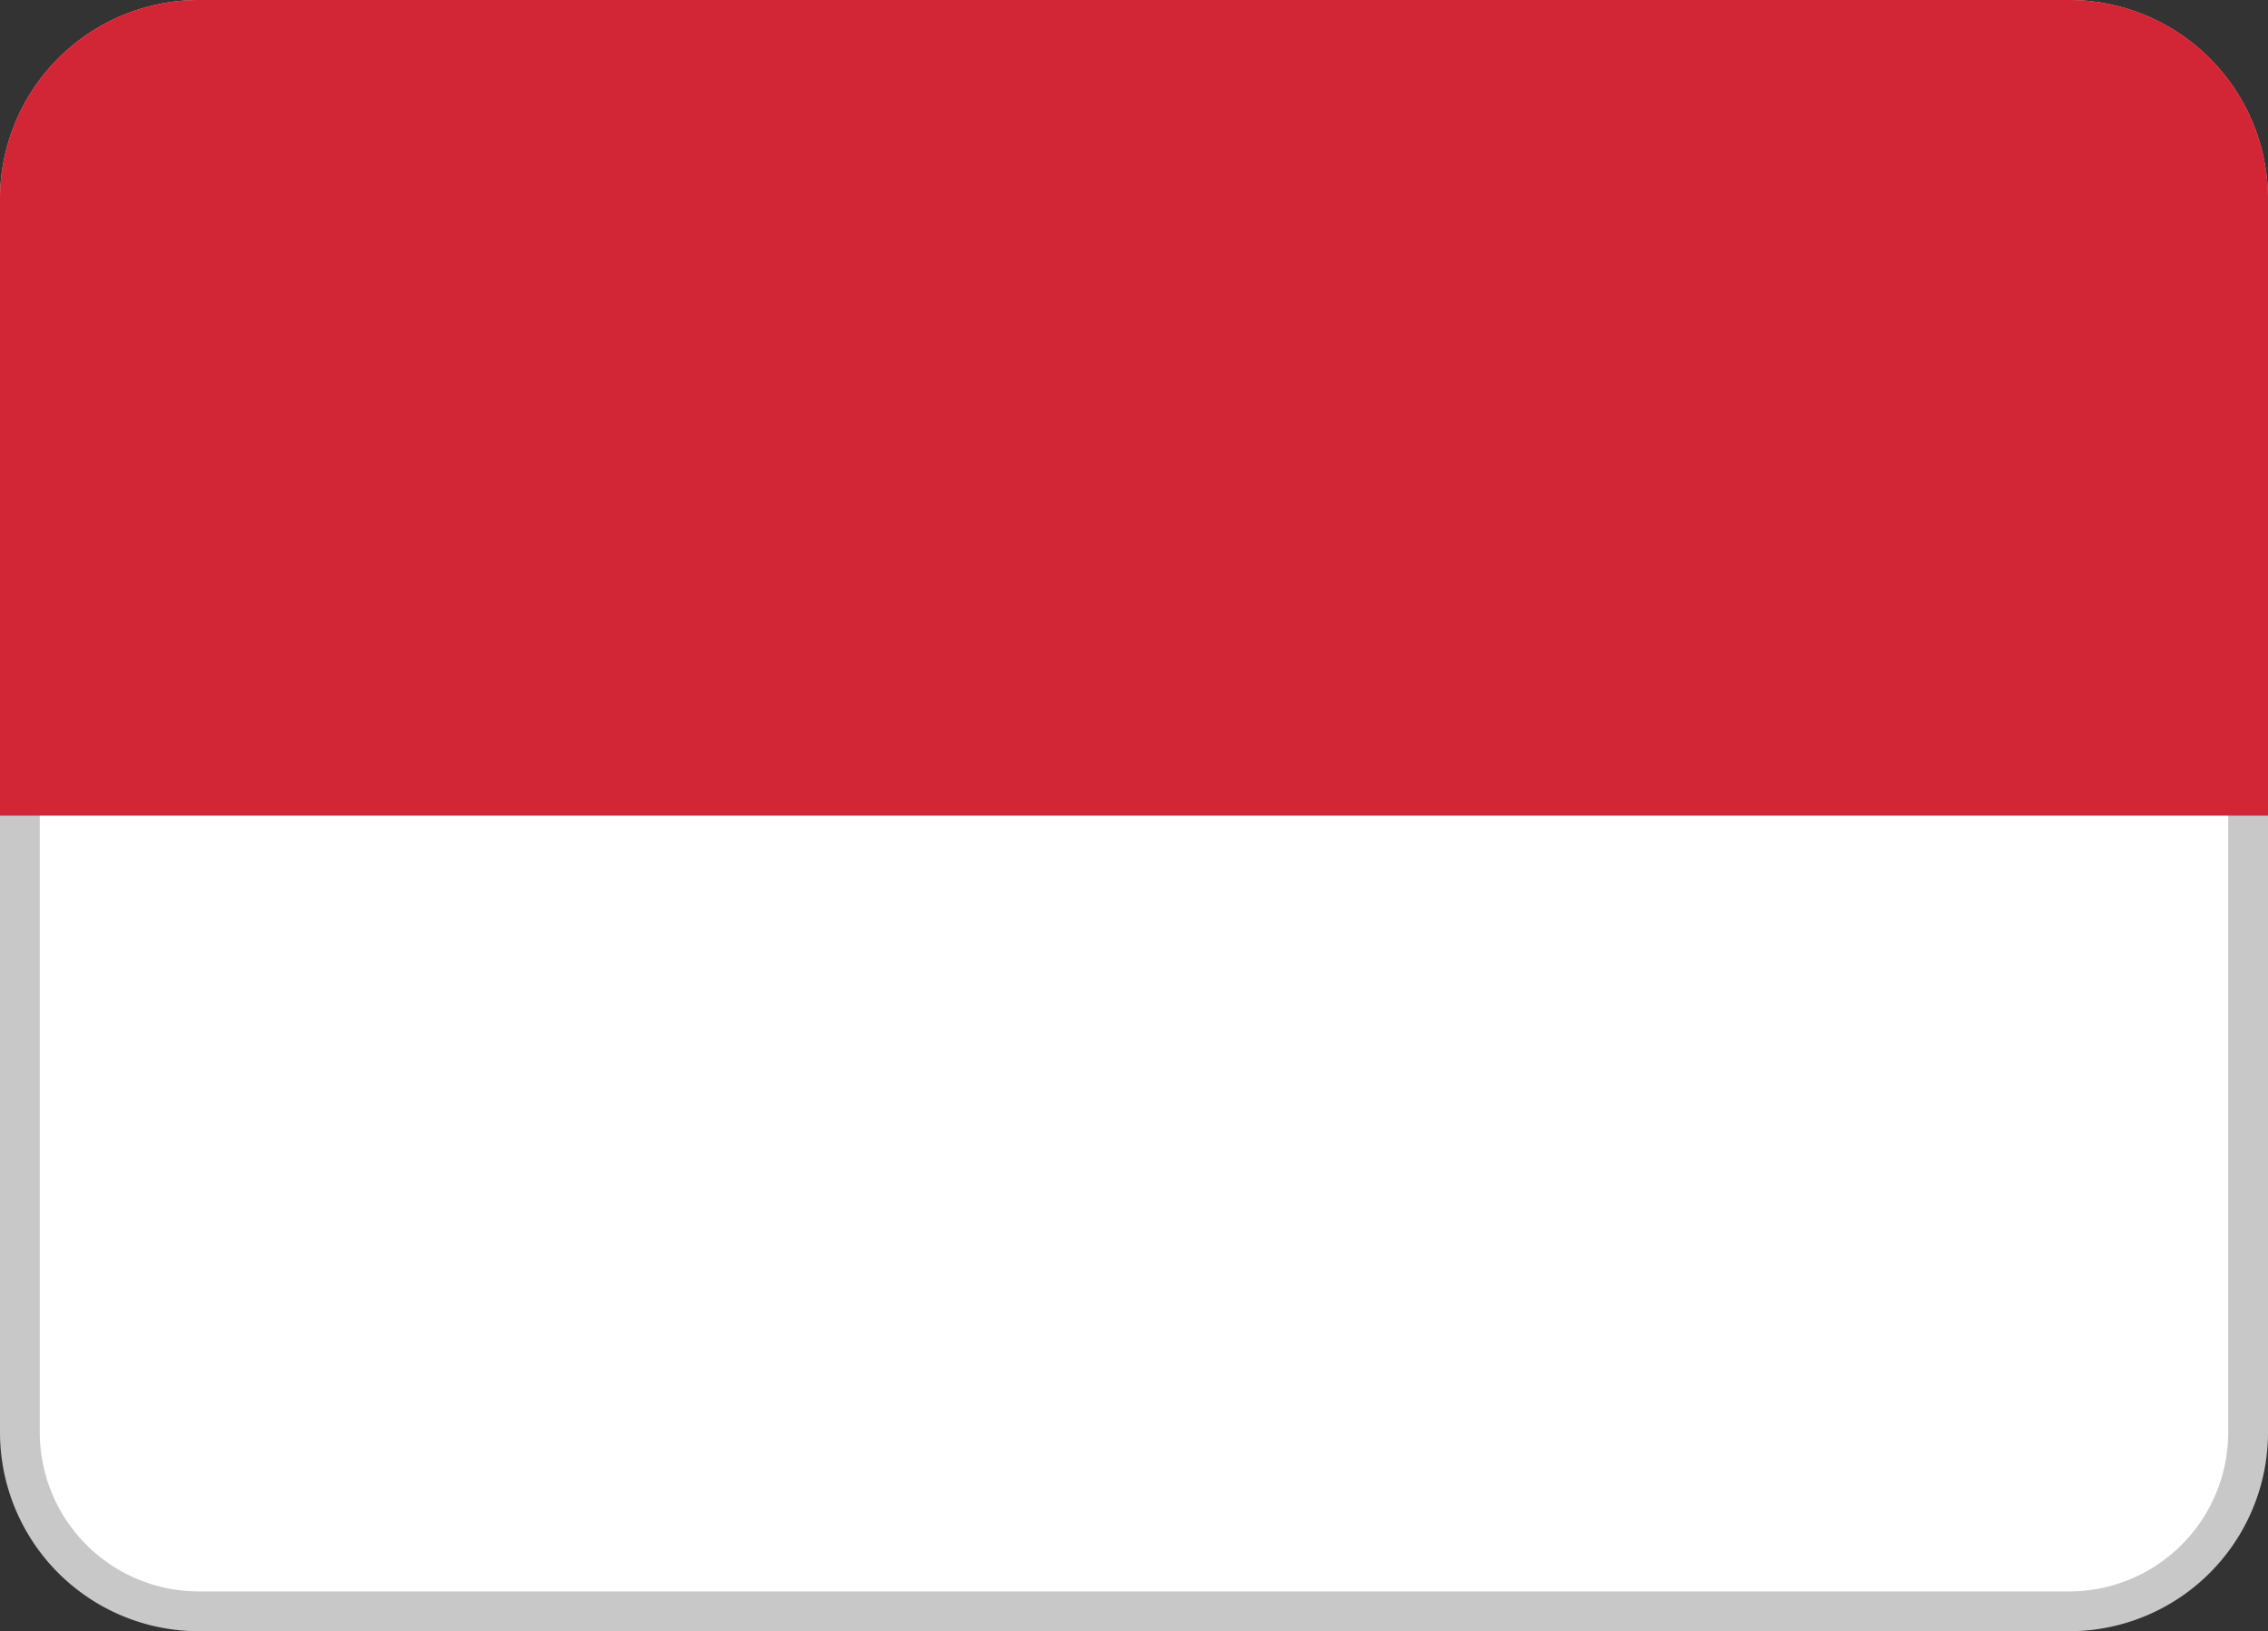
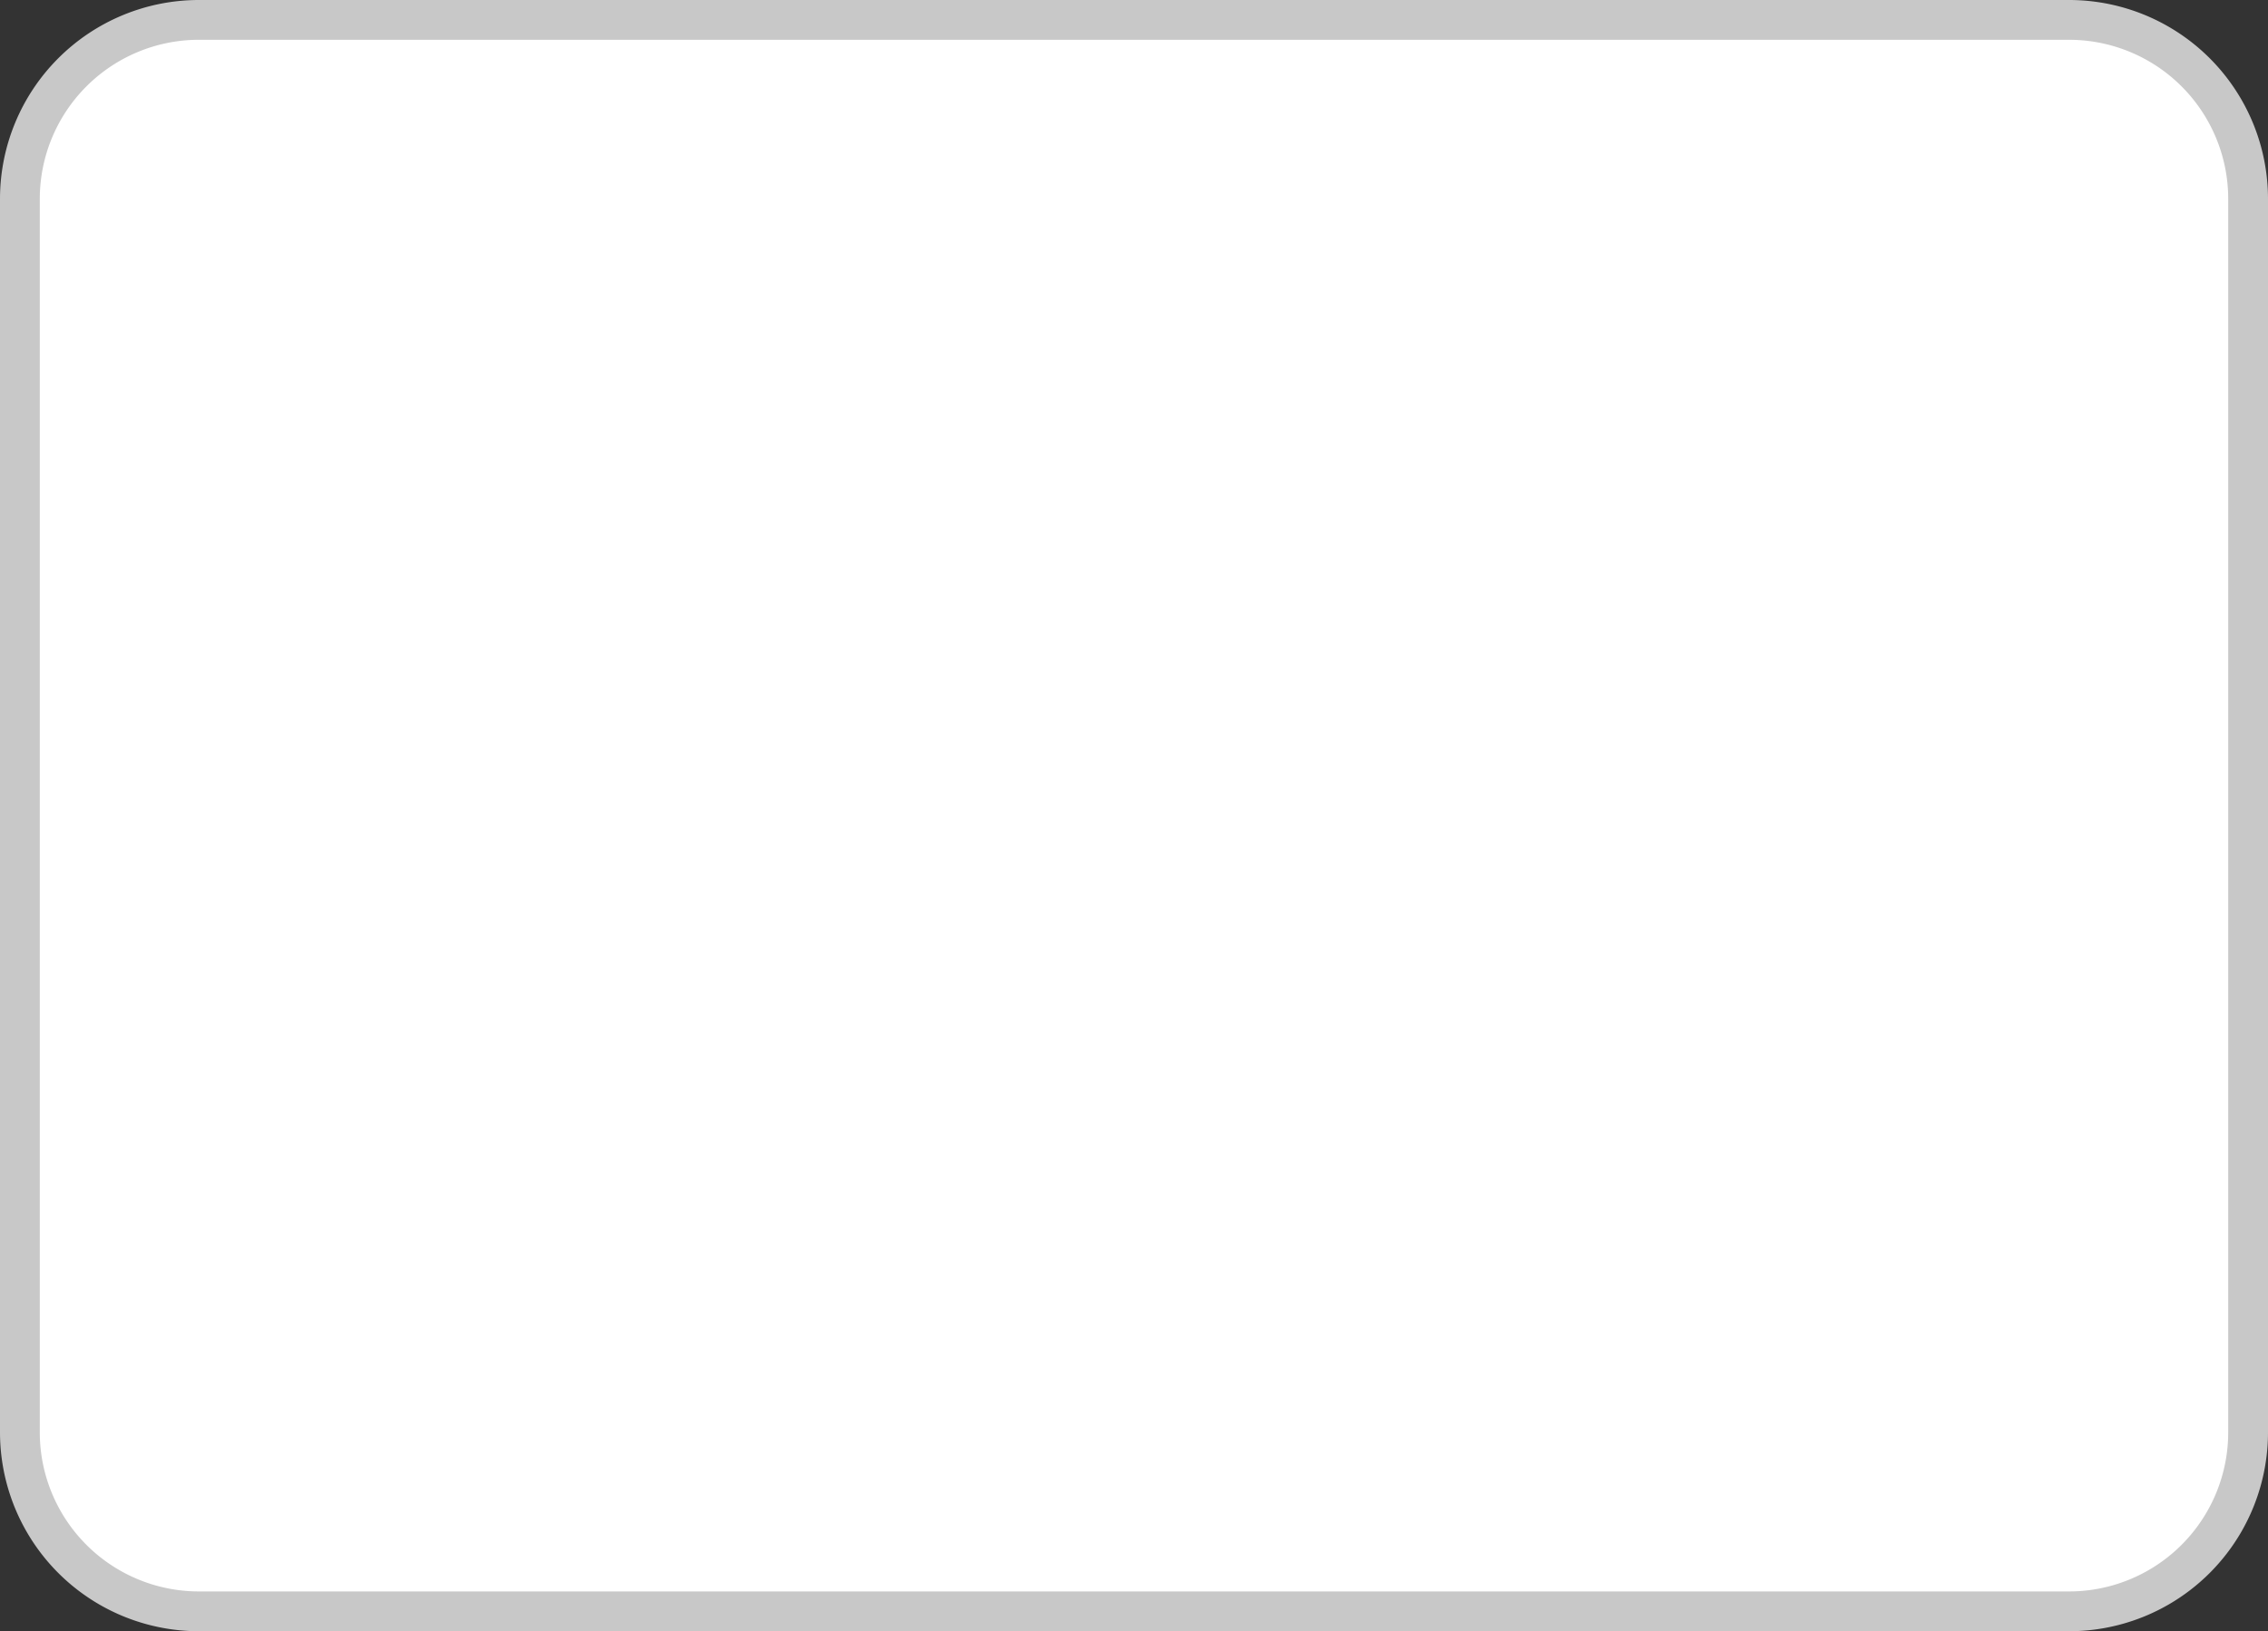
<svg xmlns="http://www.w3.org/2000/svg" viewBox="0 0 57 41">
  <rect x="0" y="0" width="57" height="41" fill="#333333" stroke="none" />
  <defs>
    <style>.cls-1{fill:#fff;}.cls-2{fill:#c8c8c8;}.cls-3{fill:#d22637;}</style>
  </defs>
  <g id="レイヤー_2" data-name="レイヤー 2">
    <g id="レイヤー_1-2" data-name="レイヤー 1">
      <rect class="cls-1" x="0.5" y="0.5" width="56" height="40" rx="4.5" />
      <path class="cls-2" d="M52,1a4,4,0,0,1,4,4V36a4,4,0,0,1-4,4H5a4,4,0,0,1-4-4V5A4,4,0,0,1,5,1H52m0-1H5A5,5,0,0,0,0,5V36a5,5,0,0,0,5,5H52a5,5,0,0,0,5-5V5a5,5,0,0,0-5-5Z" />
-       <path class="cls-3" d="M0,20.5V5A5,5,0,0,1,5,0H52a5,5,0,0,1,5,5V20.5" />
    </g>
  </g>
</svg>